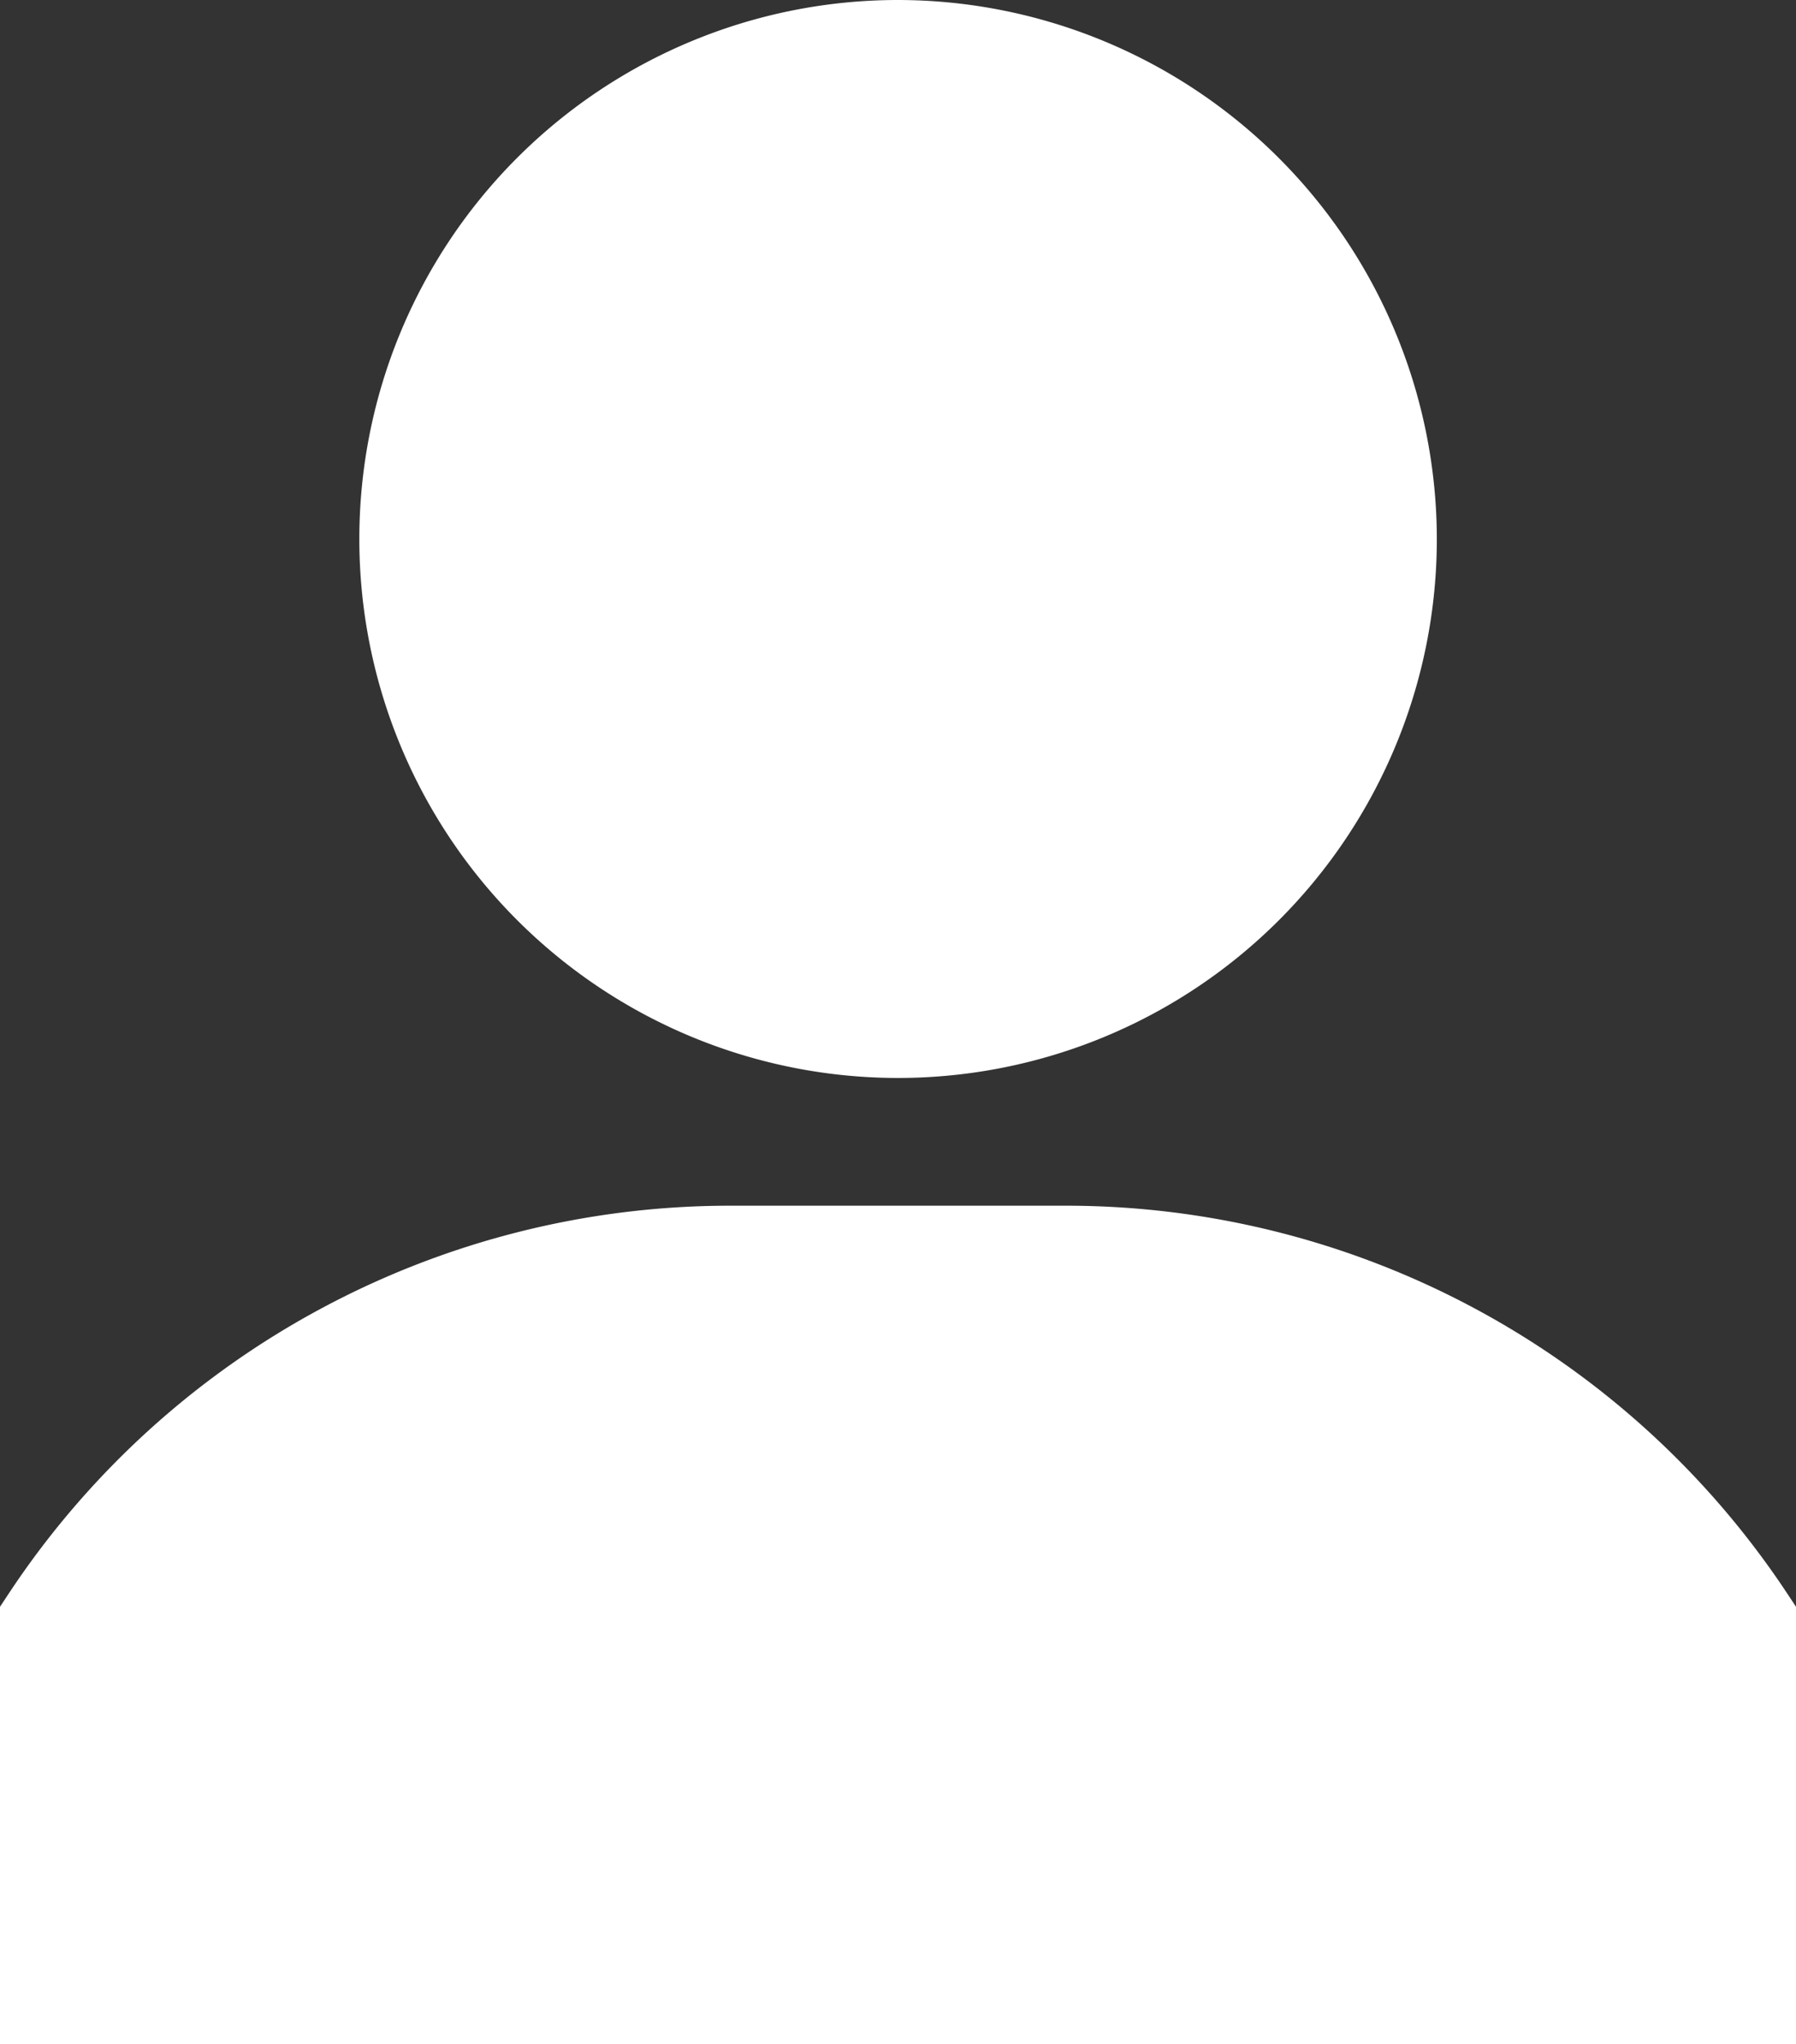
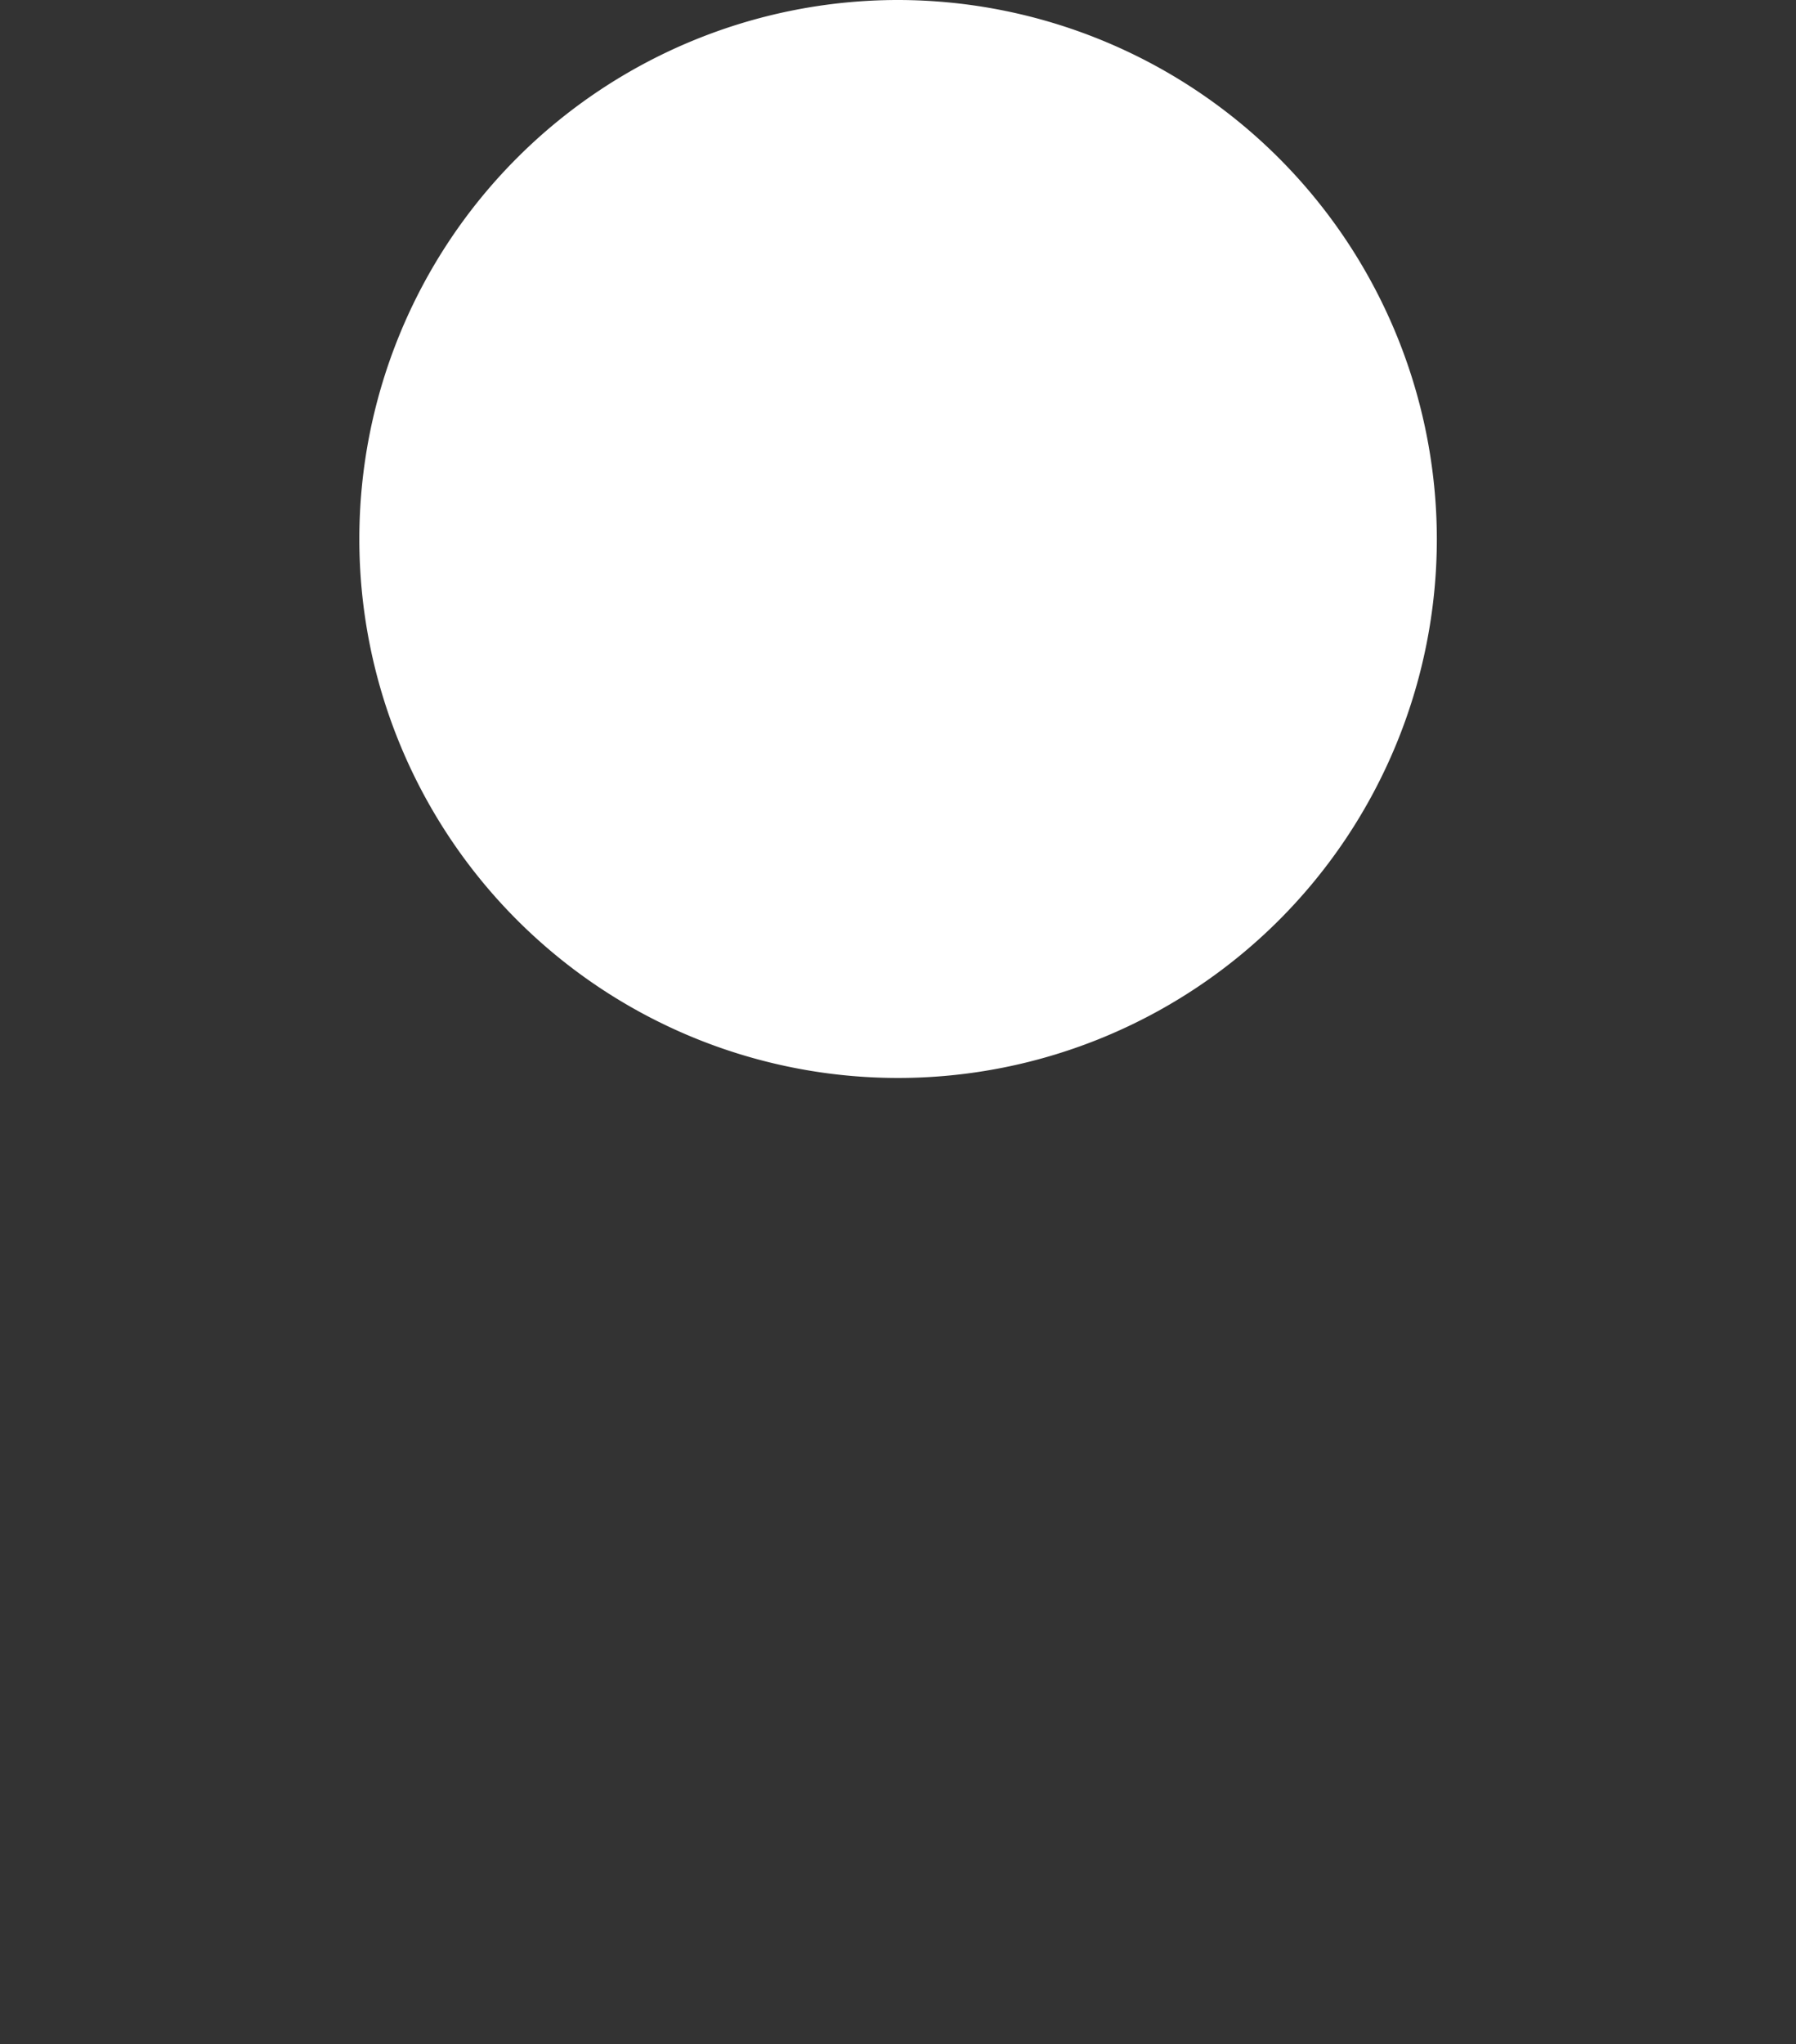
<svg xmlns="http://www.w3.org/2000/svg" width="10.591" height="12.05" viewBox="0 0 10.591 12.05">
  <rect x="0" y="0" width="10.591" height="12.05" fill="#333333" stroke="none" />
  <g id="Group_11576" data-name="Group 11576" transform="translate(-1575.122 -623.393)">
    <g id="Group_306" data-name="Group 306" transform="translate(1577.24 623.393)">
      <g id="Group_305" data-name="Group 305">
        <path id="Path_532" data-name="Path 532" d="M1580.7,623.393a3.177,3.177,0,1,0,3.177,3.177A3.181,3.181,0,0,0,1580.7,623.393Z" transform="translate(-1577.522 -623.393)" fill="#fff" />
      </g>
    </g>
    <g id="Group_308" data-name="Group 308" transform="translate(1575.122 630.5)">
      <g id="Group_307" data-name="Group 307">
-         <path id="Path_533" data-name="Path 533" d="M1585.654,633.721a5.1,5.1,0,0,0-4.252-2.275h-1.97a5.1,5.1,0,0,0-4.251,2.275l-.059.089v2.578h10.591V633.81Z" transform="translate(-1575.122 -631.446)" fill="#fff" />
-       </g>
+         </g>
    </g>
  </g>
</svg>